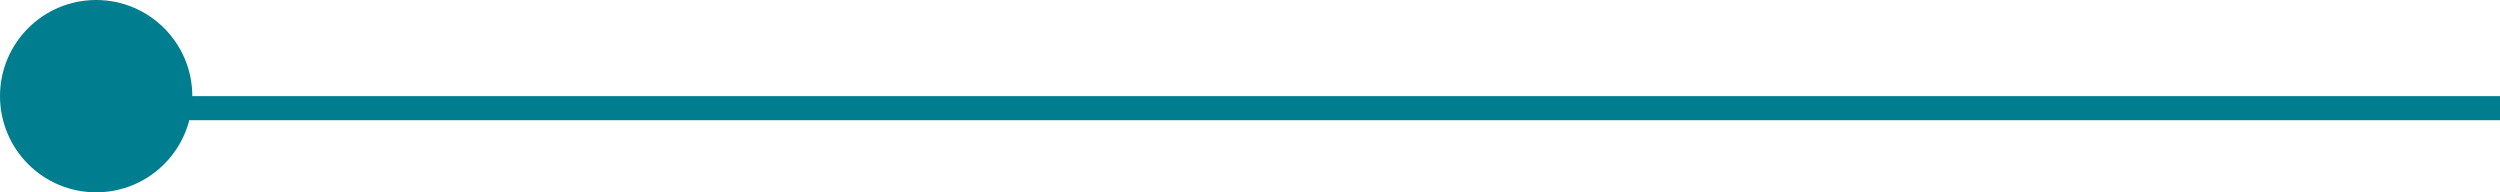
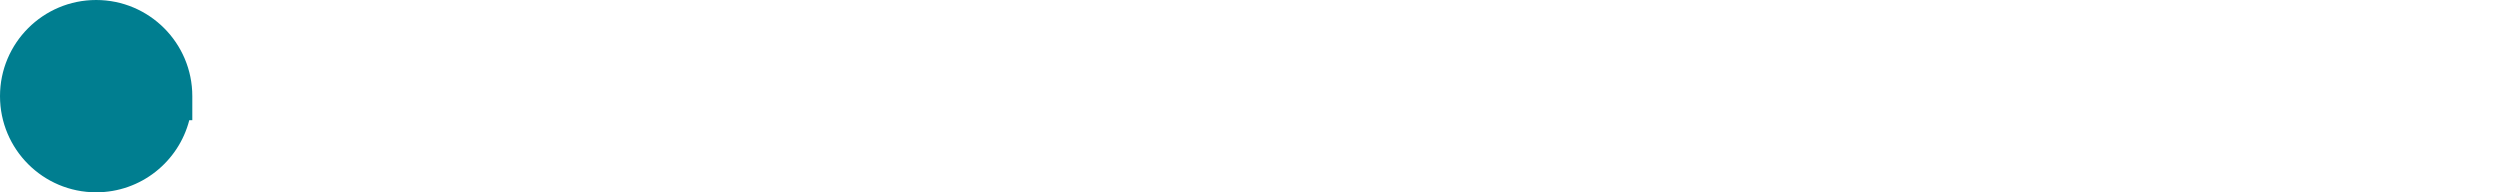
<svg xmlns="http://www.w3.org/2000/svg" width="104" height="8" viewBox="0 0 104 8" fill="none">
-   <path fill-rule="evenodd" clip-rule="evenodd" d="M8 4C8 1.791 6.209 0 4 0C1.791 0 0 1.791 0 4C0 6.209 1.791 8 4 8C5.864 8 7.43 6.725 7.874 5H104V4H8Z" fill="#007E90" />
+   <path fill-rule="evenodd" clip-rule="evenodd" d="M8 4C8 1.791 6.209 0 4 0C1.791 0 0 1.791 0 4C0 6.209 1.791 8 4 8C5.864 8 7.43 6.725 7.874 5H104H8Z" fill="#007E90" />
</svg>